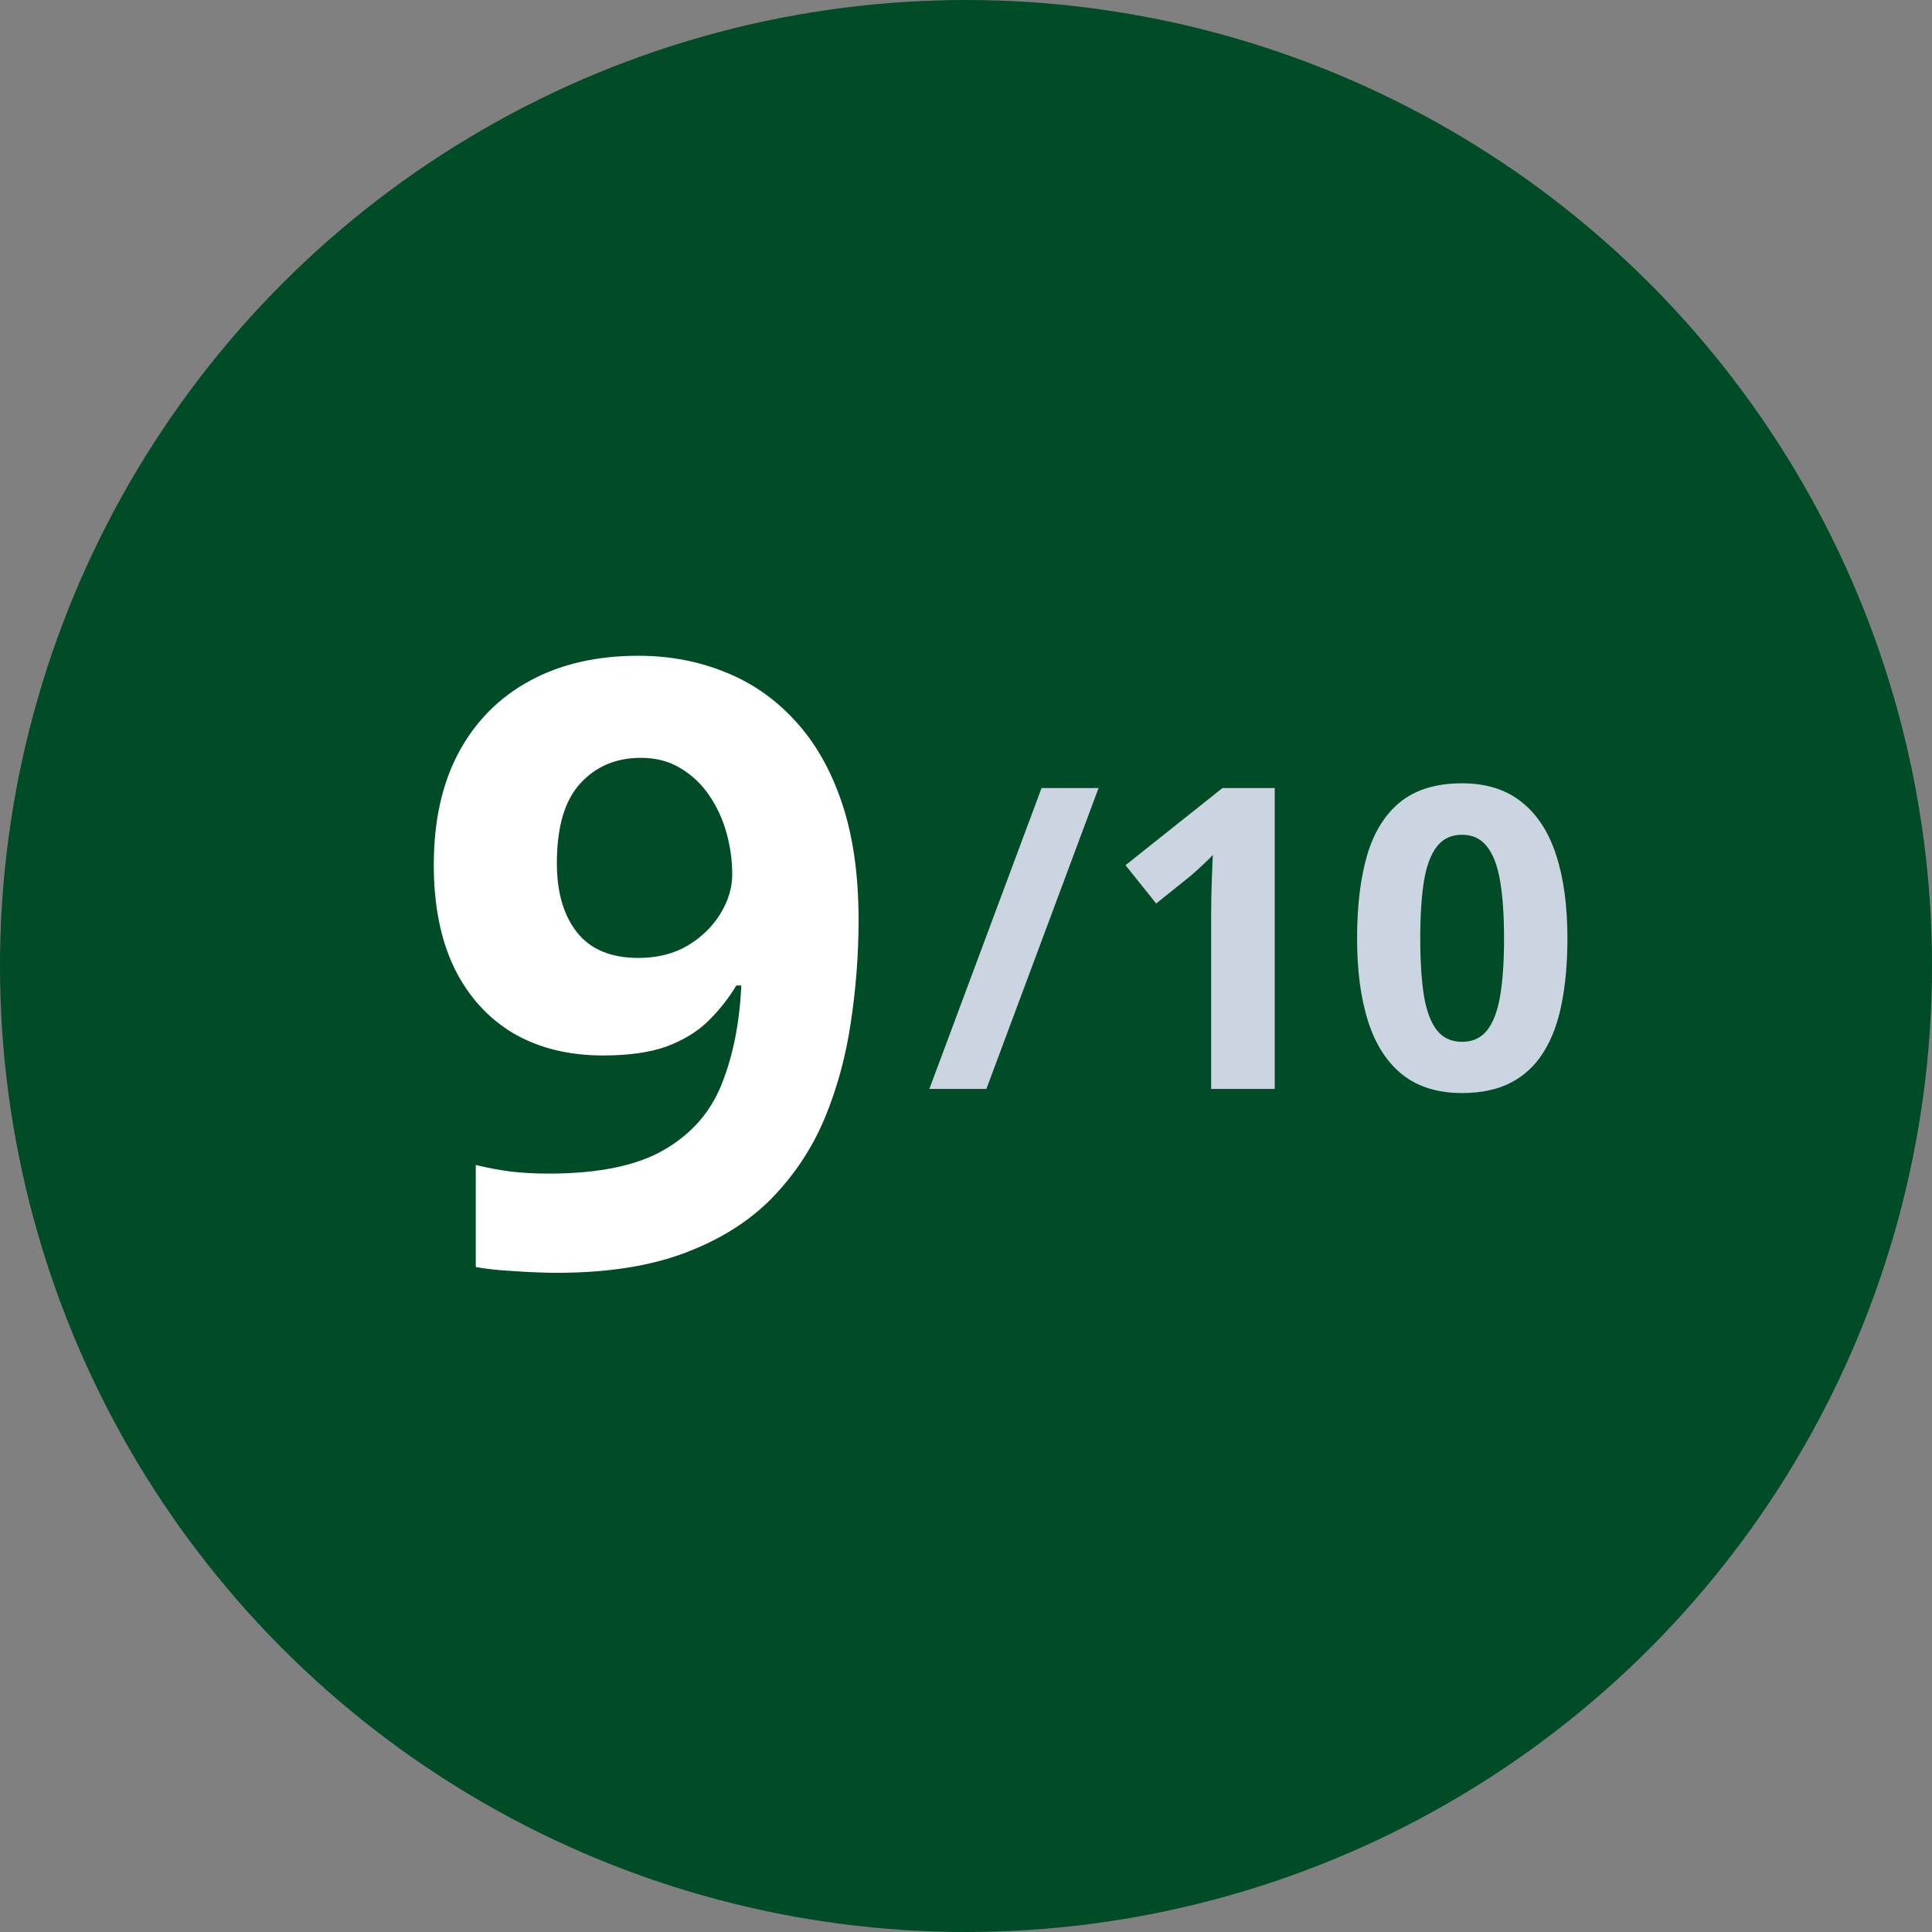
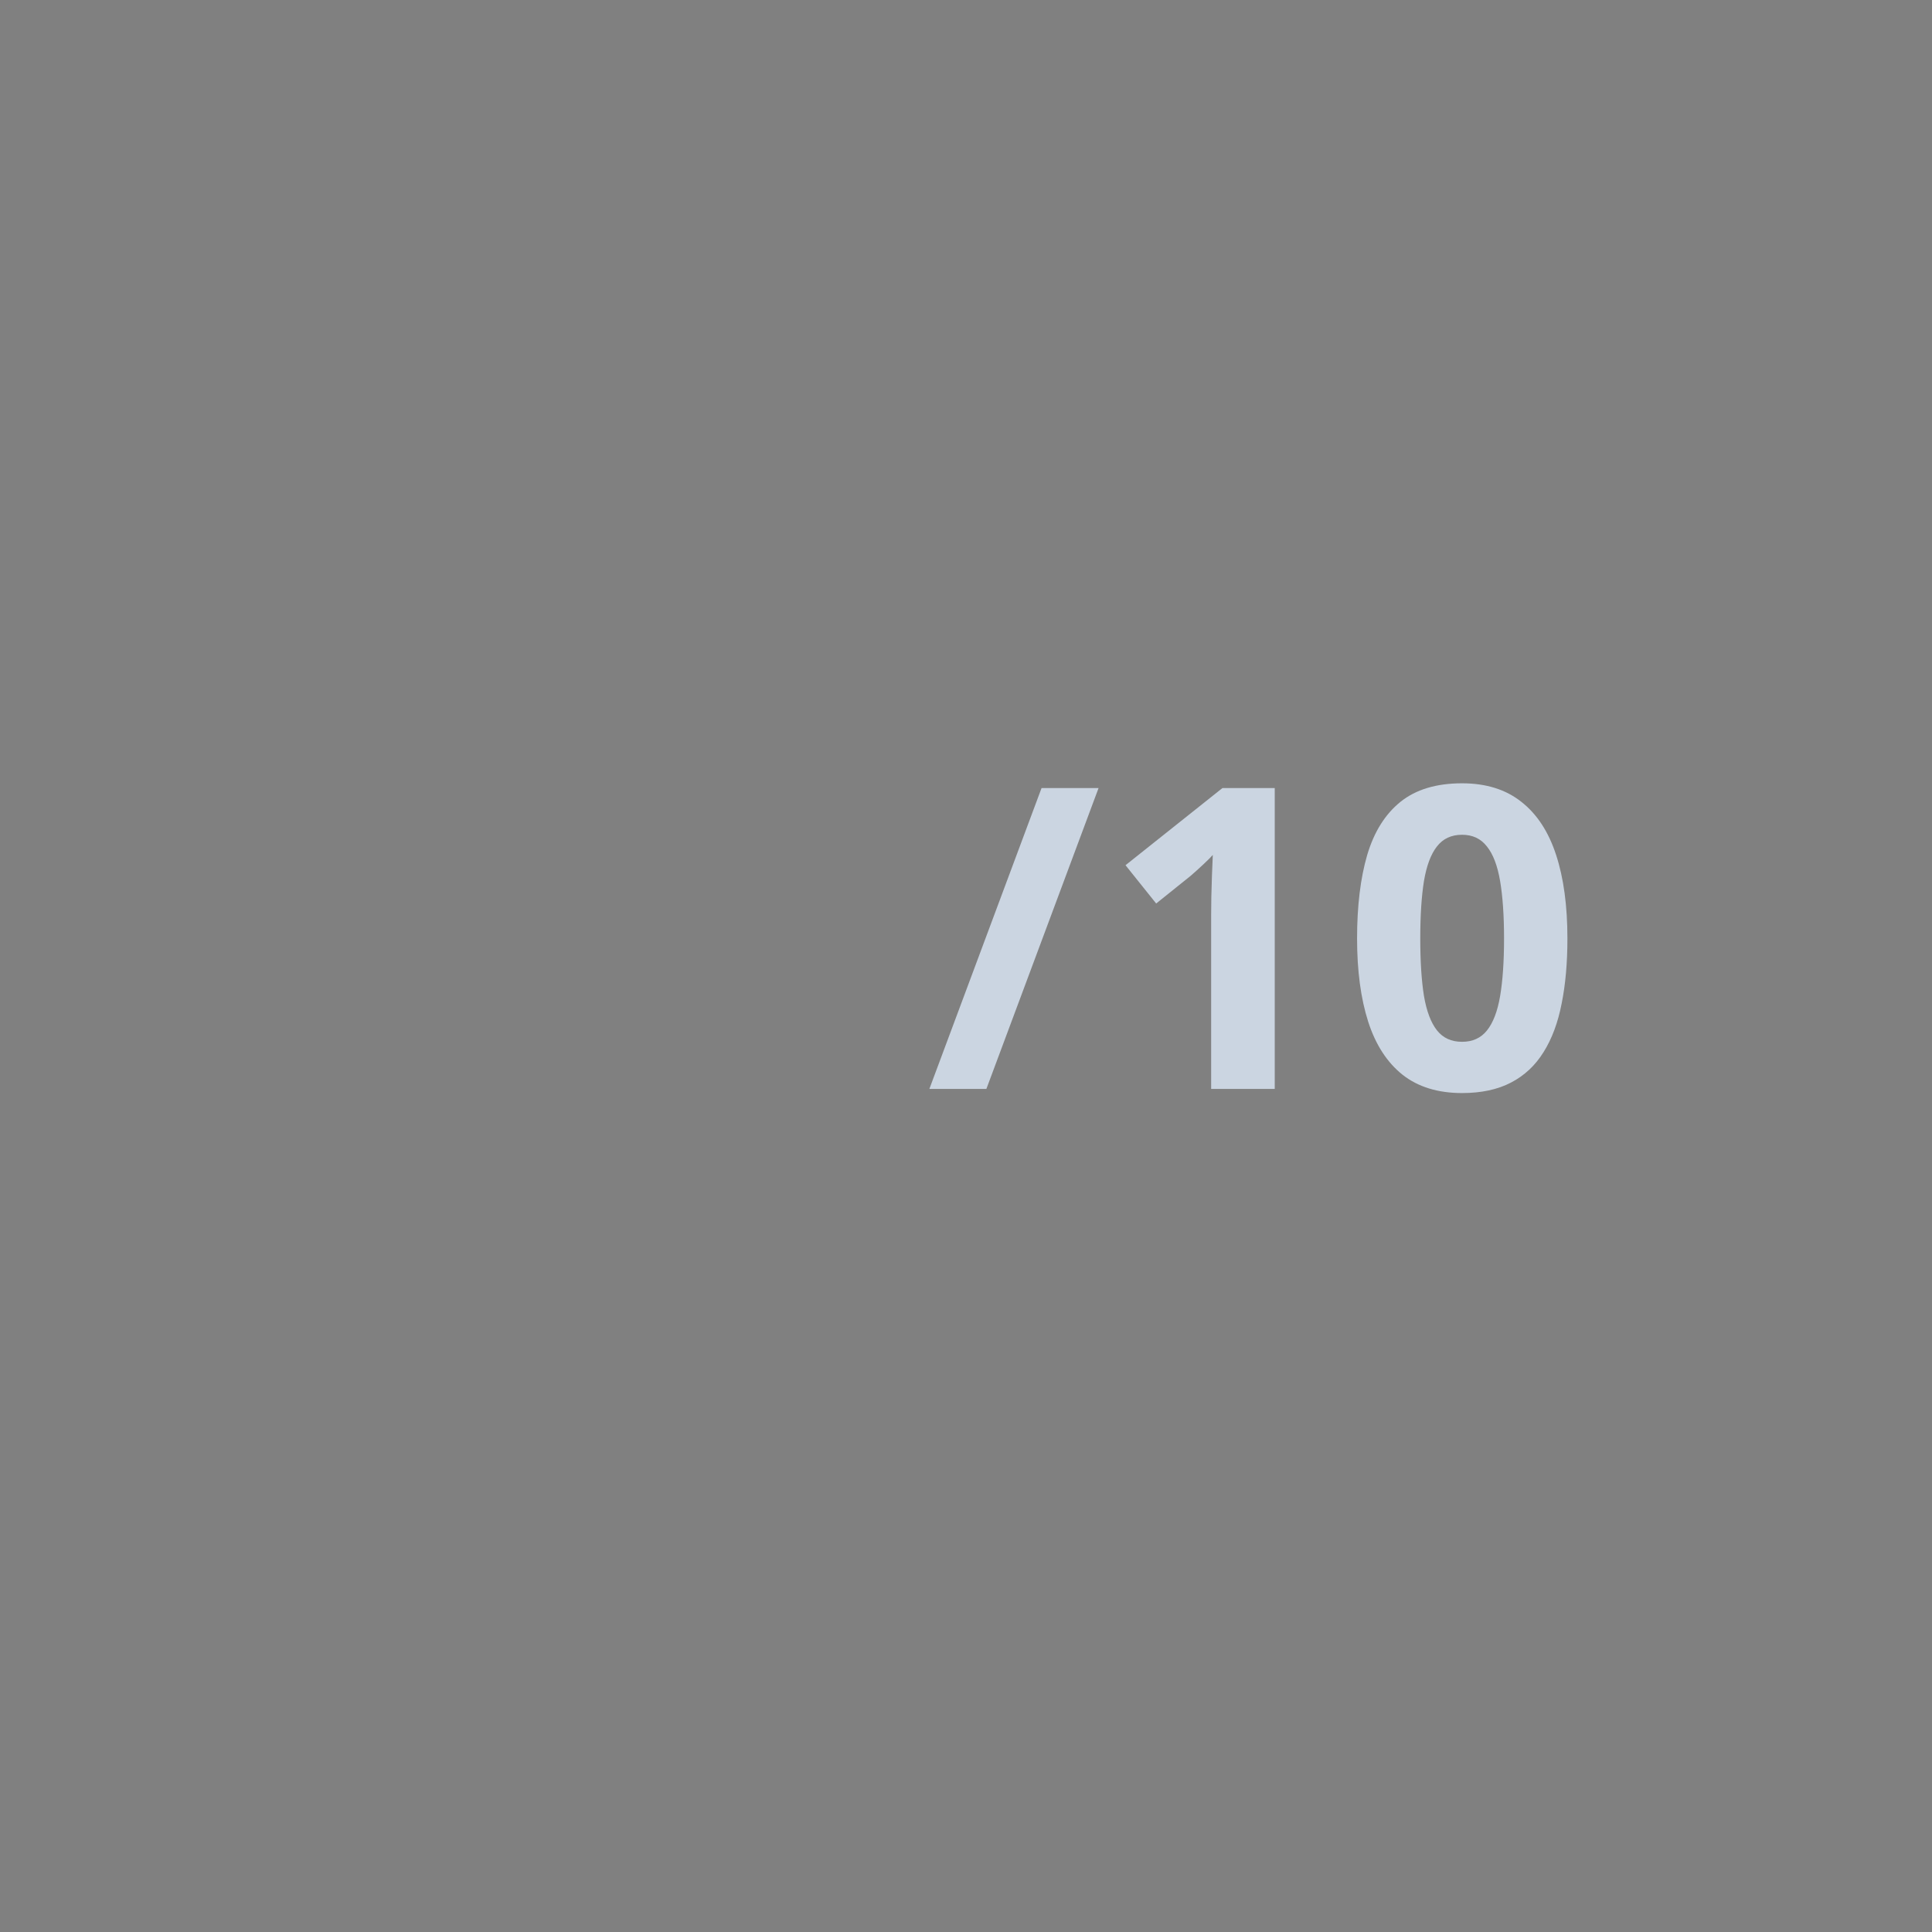
<svg xmlns="http://www.w3.org/2000/svg" width="55" height="55" viewBox="0 0 55 55" fill="none">
  <rect x="0" y="0" width="55" height="55" fill="#808080" stroke="none" />
-   <circle cx="27.5" cy="27.5" r="27.5" fill="#004C27" />
-   <path d="M24.442 26.18C24.442 27.164 24.368 28.141 24.22 29.109C24.079 30.078 23.829 30.992 23.47 31.852C23.11 32.703 22.607 33.461 21.958 34.125C21.31 34.781 20.485 35.297 19.485 35.672C18.485 36.047 17.274 36.234 15.853 36.234C15.517 36.234 15.122 36.219 14.669 36.188C14.216 36.164 13.841 36.125 13.544 36.07V33.164C13.857 33.242 14.189 33.305 14.54 33.352C14.892 33.391 15.247 33.41 15.607 33.41C17.036 33.41 18.138 33.184 18.911 32.73C19.692 32.277 20.239 31.648 20.552 30.844C20.872 30.039 21.056 29.109 21.103 28.055H20.962C20.735 28.43 20.466 28.77 20.153 29.074C19.849 29.371 19.458 29.609 18.982 29.789C18.505 29.961 17.899 30.047 17.165 30.047C16.189 30.047 15.337 29.836 14.61 29.414C13.892 28.984 13.333 28.367 12.935 27.562C12.544 26.75 12.349 25.77 12.349 24.621C12.349 23.379 12.583 22.316 13.052 21.434C13.528 20.543 14.204 19.859 15.079 19.383C15.954 18.906 16.985 18.668 18.173 18.668C19.048 18.668 19.864 18.82 20.622 19.125C21.38 19.422 22.044 19.879 22.614 20.496C23.192 21.113 23.642 21.895 23.962 22.84C24.282 23.785 24.442 24.898 24.442 26.18ZM18.243 21.574C17.54 21.574 16.966 21.816 16.521 22.301C16.075 22.785 15.853 23.543 15.853 24.574C15.853 25.402 16.044 26.059 16.427 26.543C16.81 27.027 17.392 27.27 18.173 27.27C18.712 27.27 19.181 27.152 19.579 26.918C19.978 26.676 20.286 26.375 20.505 26.016C20.732 25.648 20.845 25.273 20.845 24.891C20.845 24.492 20.79 24.098 20.681 23.707C20.571 23.316 20.407 22.961 20.189 22.641C19.97 22.32 19.696 22.062 19.368 21.867C19.048 21.672 18.673 21.574 18.243 21.574Z" fill="white" />
  <path d="M31.274 22.434L28.08 31H26.457L29.651 22.434H31.274ZM36.289 31H34.479V26.043C34.479 25.906 34.481 25.738 34.484 25.539C34.488 25.336 34.494 25.129 34.502 24.918C34.51 24.703 34.518 24.51 34.526 24.338C34.483 24.389 34.395 24.477 34.262 24.602C34.133 24.723 34.012 24.832 33.899 24.93L32.914 25.721L32.041 24.631L34.801 22.434H36.289V31ZM44.621 26.717C44.621 27.408 44.567 28.025 44.457 28.568C44.352 29.111 44.18 29.572 43.942 29.951C43.707 30.33 43.399 30.619 43.016 30.818C42.633 31.018 42.168 31.117 41.621 31.117C40.934 31.117 40.369 30.943 39.928 30.596C39.486 30.244 39.16 29.74 38.949 29.084C38.738 28.424 38.633 27.635 38.633 26.717C38.633 25.791 38.729 25 38.92 24.344C39.115 23.684 39.432 23.178 39.869 22.826C40.307 22.475 40.891 22.299 41.621 22.299C42.305 22.299 42.867 22.475 43.309 22.826C43.754 23.174 44.084 23.678 44.299 24.338C44.514 24.994 44.621 25.787 44.621 26.717ZM40.432 26.717C40.432 27.369 40.467 27.914 40.537 28.352C40.611 28.785 40.734 29.111 40.906 29.33C41.078 29.549 41.317 29.658 41.621 29.658C41.922 29.658 42.158 29.551 42.33 29.336C42.506 29.117 42.631 28.791 42.705 28.357C42.779 27.92 42.817 27.373 42.817 26.717C42.817 26.064 42.779 25.52 42.705 25.082C42.631 24.645 42.506 24.316 42.33 24.098C42.158 23.875 41.922 23.764 41.621 23.764C41.317 23.764 41.078 23.875 40.906 24.098C40.734 24.316 40.611 24.645 40.537 25.082C40.467 25.52 40.432 26.064 40.432 26.717Z" fill="#CBD5E1" />
</svg>